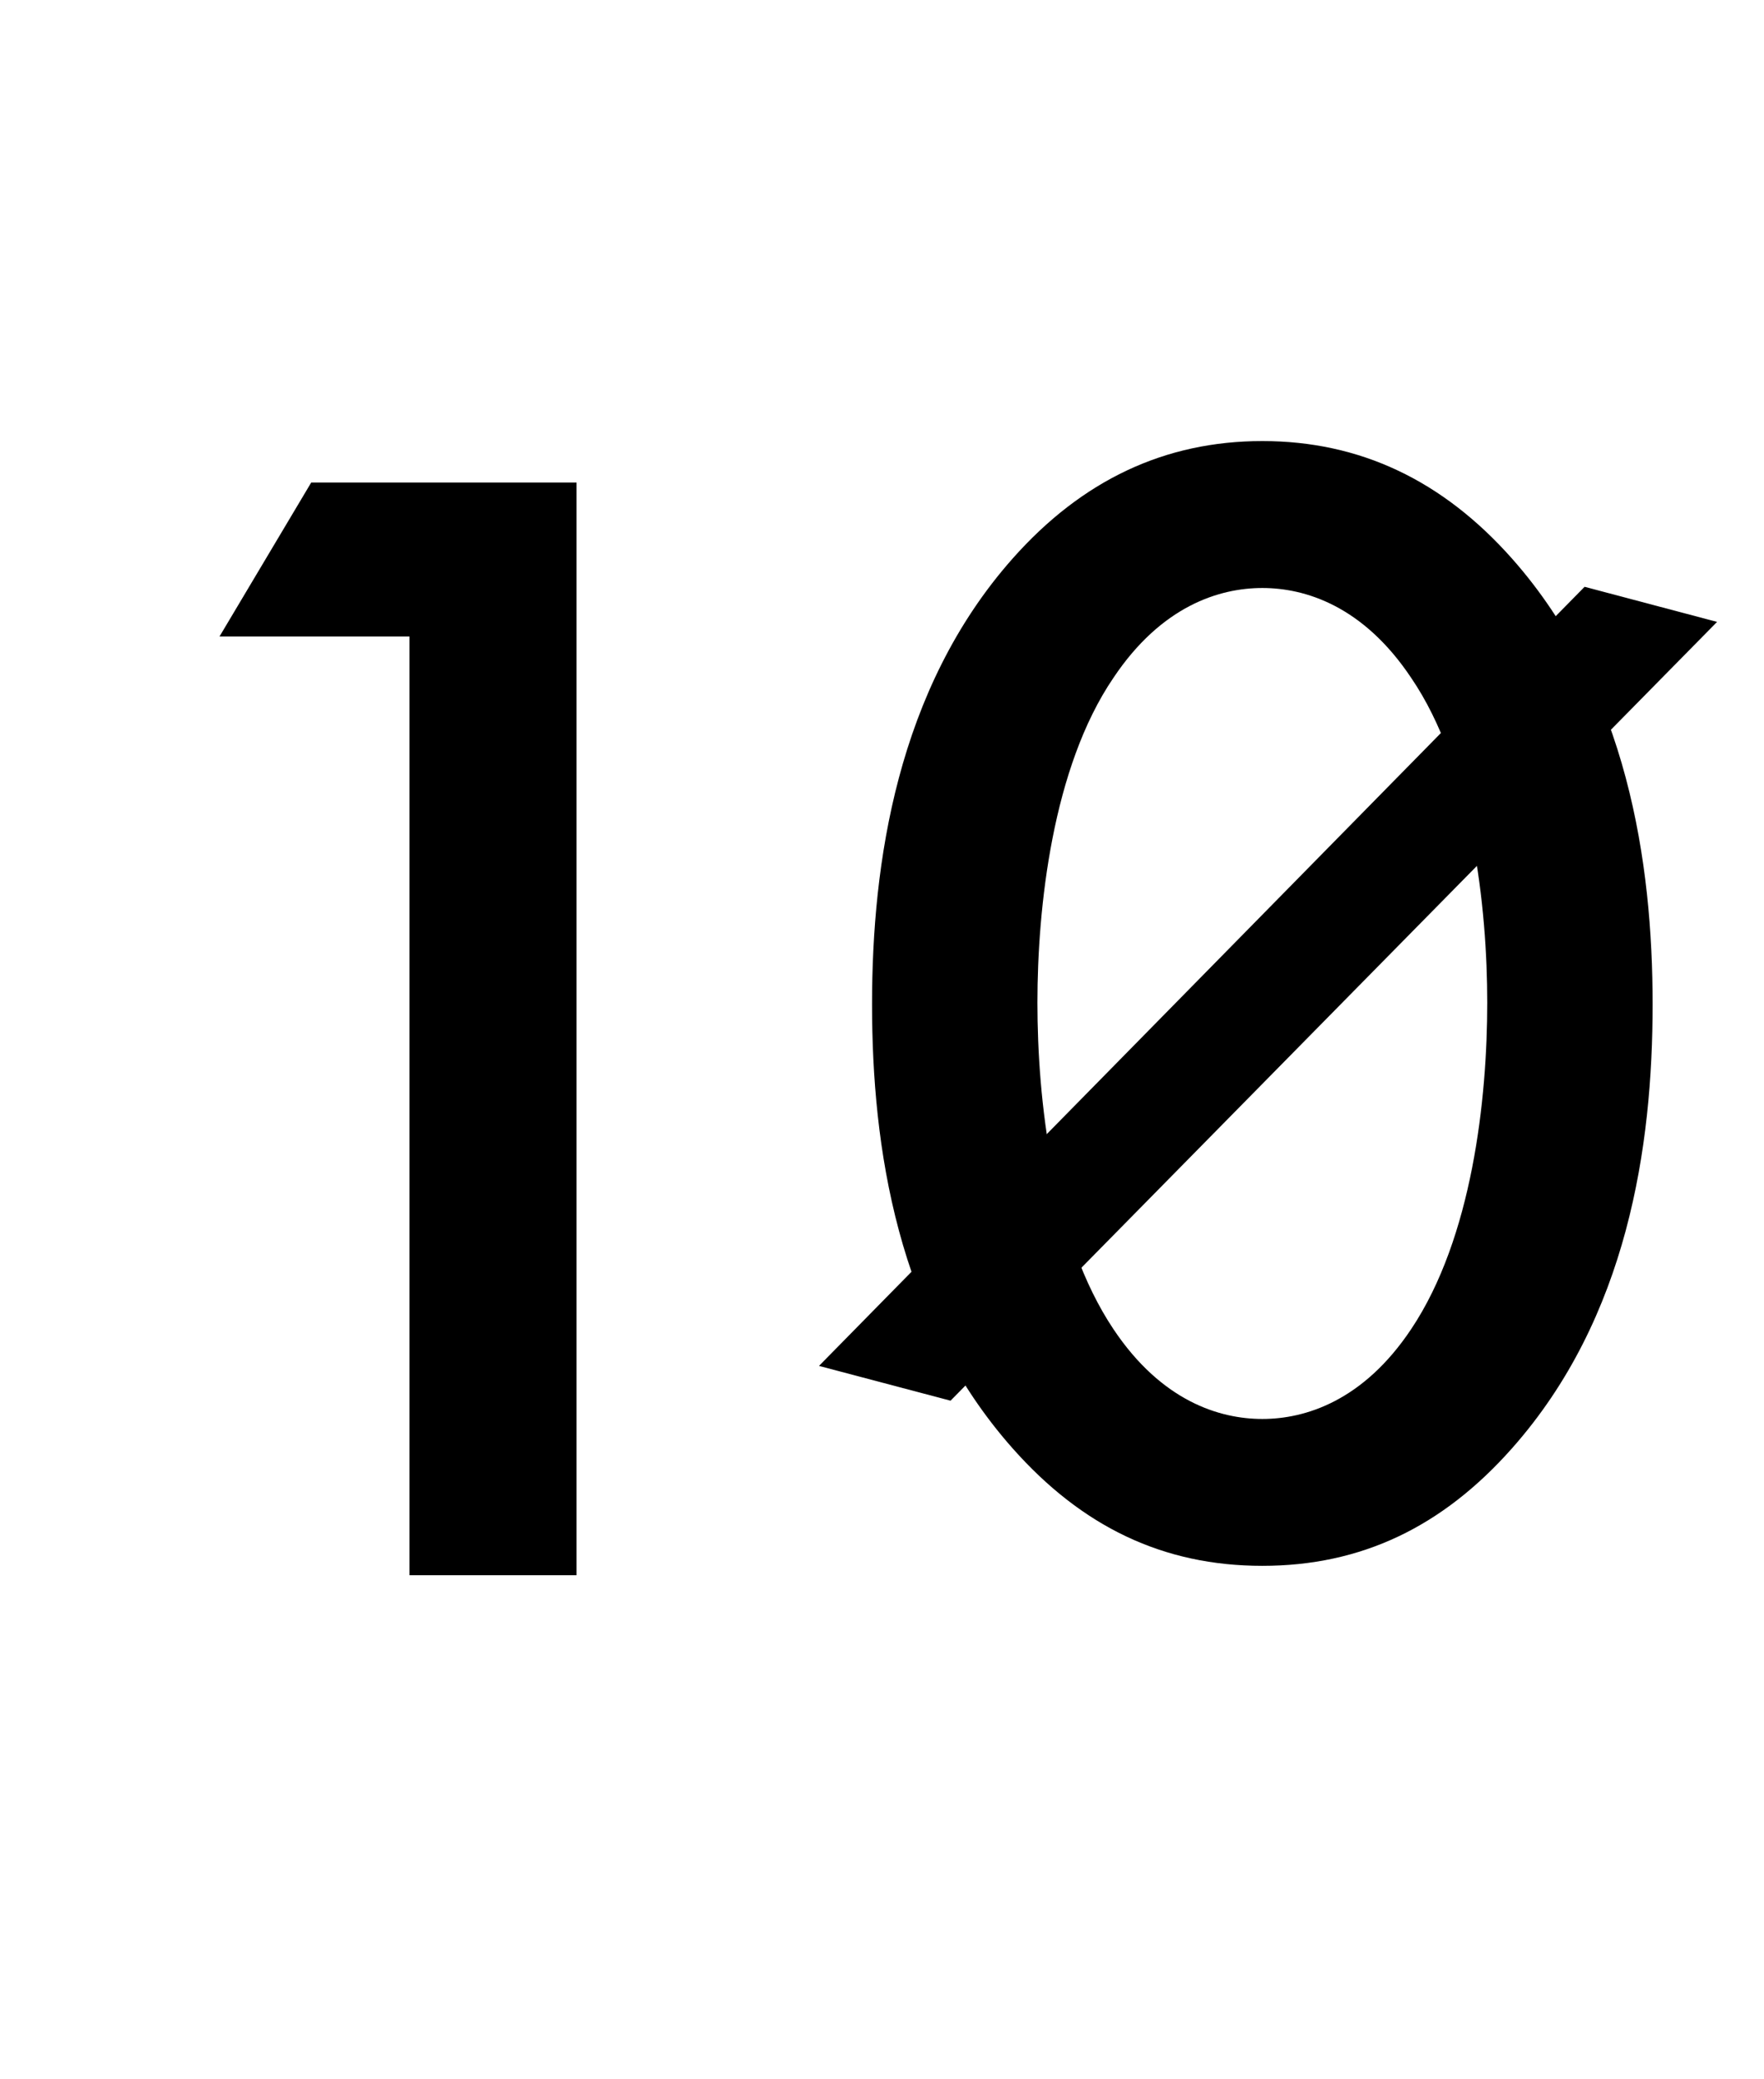
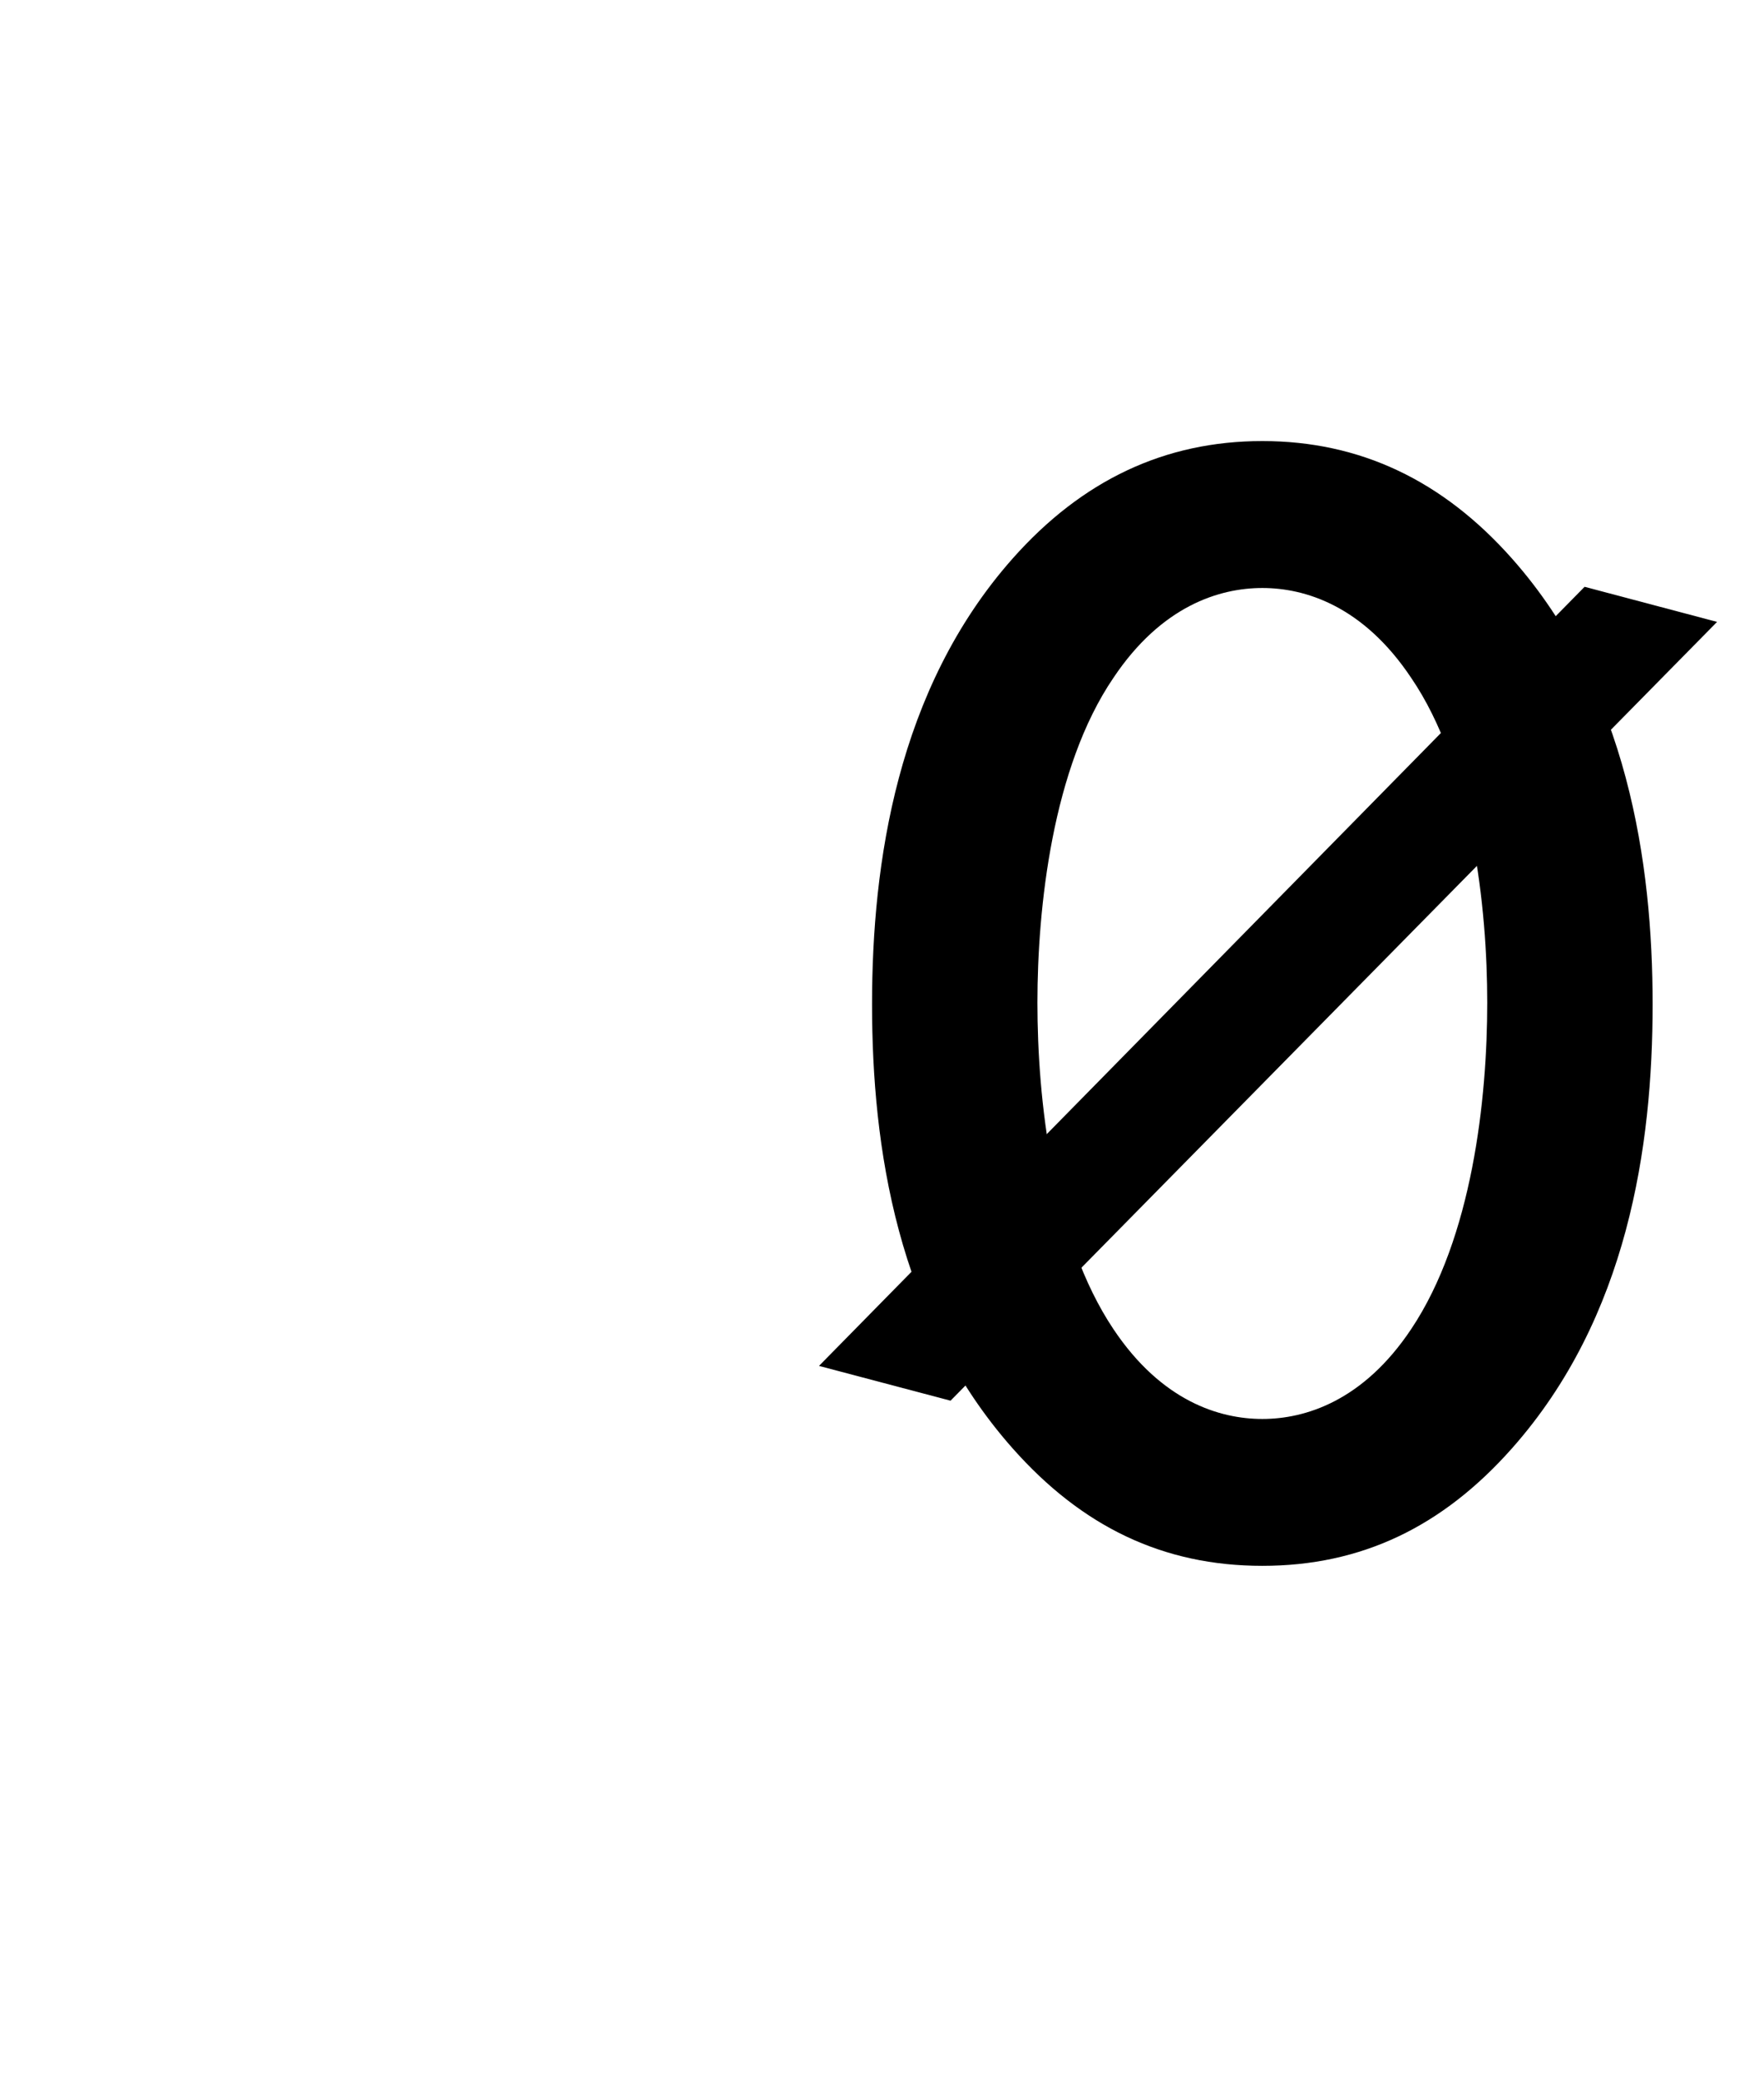
<svg xmlns="http://www.w3.org/2000/svg" width="28" height="33" viewBox="0 0 28 33" fill="none">
-   <path d="M6.5 25V10.102H3.484L4.94 7.658H9.152V25H6.5Z" fill="black" />
  <path d="M20.037 24.851C21.612 24.851 22.898 24.23 24 22.986C25.838 20.913 26.232 18.193 26.232 15.939C26.232 13.71 25.838 10.938 24 8.865C22.898 7.622 21.585 7 20.037 7C18.488 7 17.175 7.622 16.073 8.865C14.236 10.938 13.842 13.71 13.842 15.939C13.842 18.193 14.236 20.913 16.073 22.986C17.175 24.23 18.462 24.851 20.037 24.851ZM20.037 9.332C20.719 9.332 21.638 9.617 22.399 10.757C23.37 12.182 23.607 14.41 23.607 15.913C23.607 17.441 23.37 19.644 22.399 21.095C21.638 22.235 20.719 22.52 20.037 22.52C19.354 22.52 18.436 22.235 17.674 21.095C16.703 19.644 16.467 17.441 16.467 15.913C16.467 14.41 16.703 12.182 17.674 10.757C18.436 9.617 19.354 9.332 20.037 9.332Z" fill="black" />
  <path d="M13 21.678L15.088 22.23L27.255 9.87L25.152 9.313L13 21.678Z" fill="black" />
</svg>